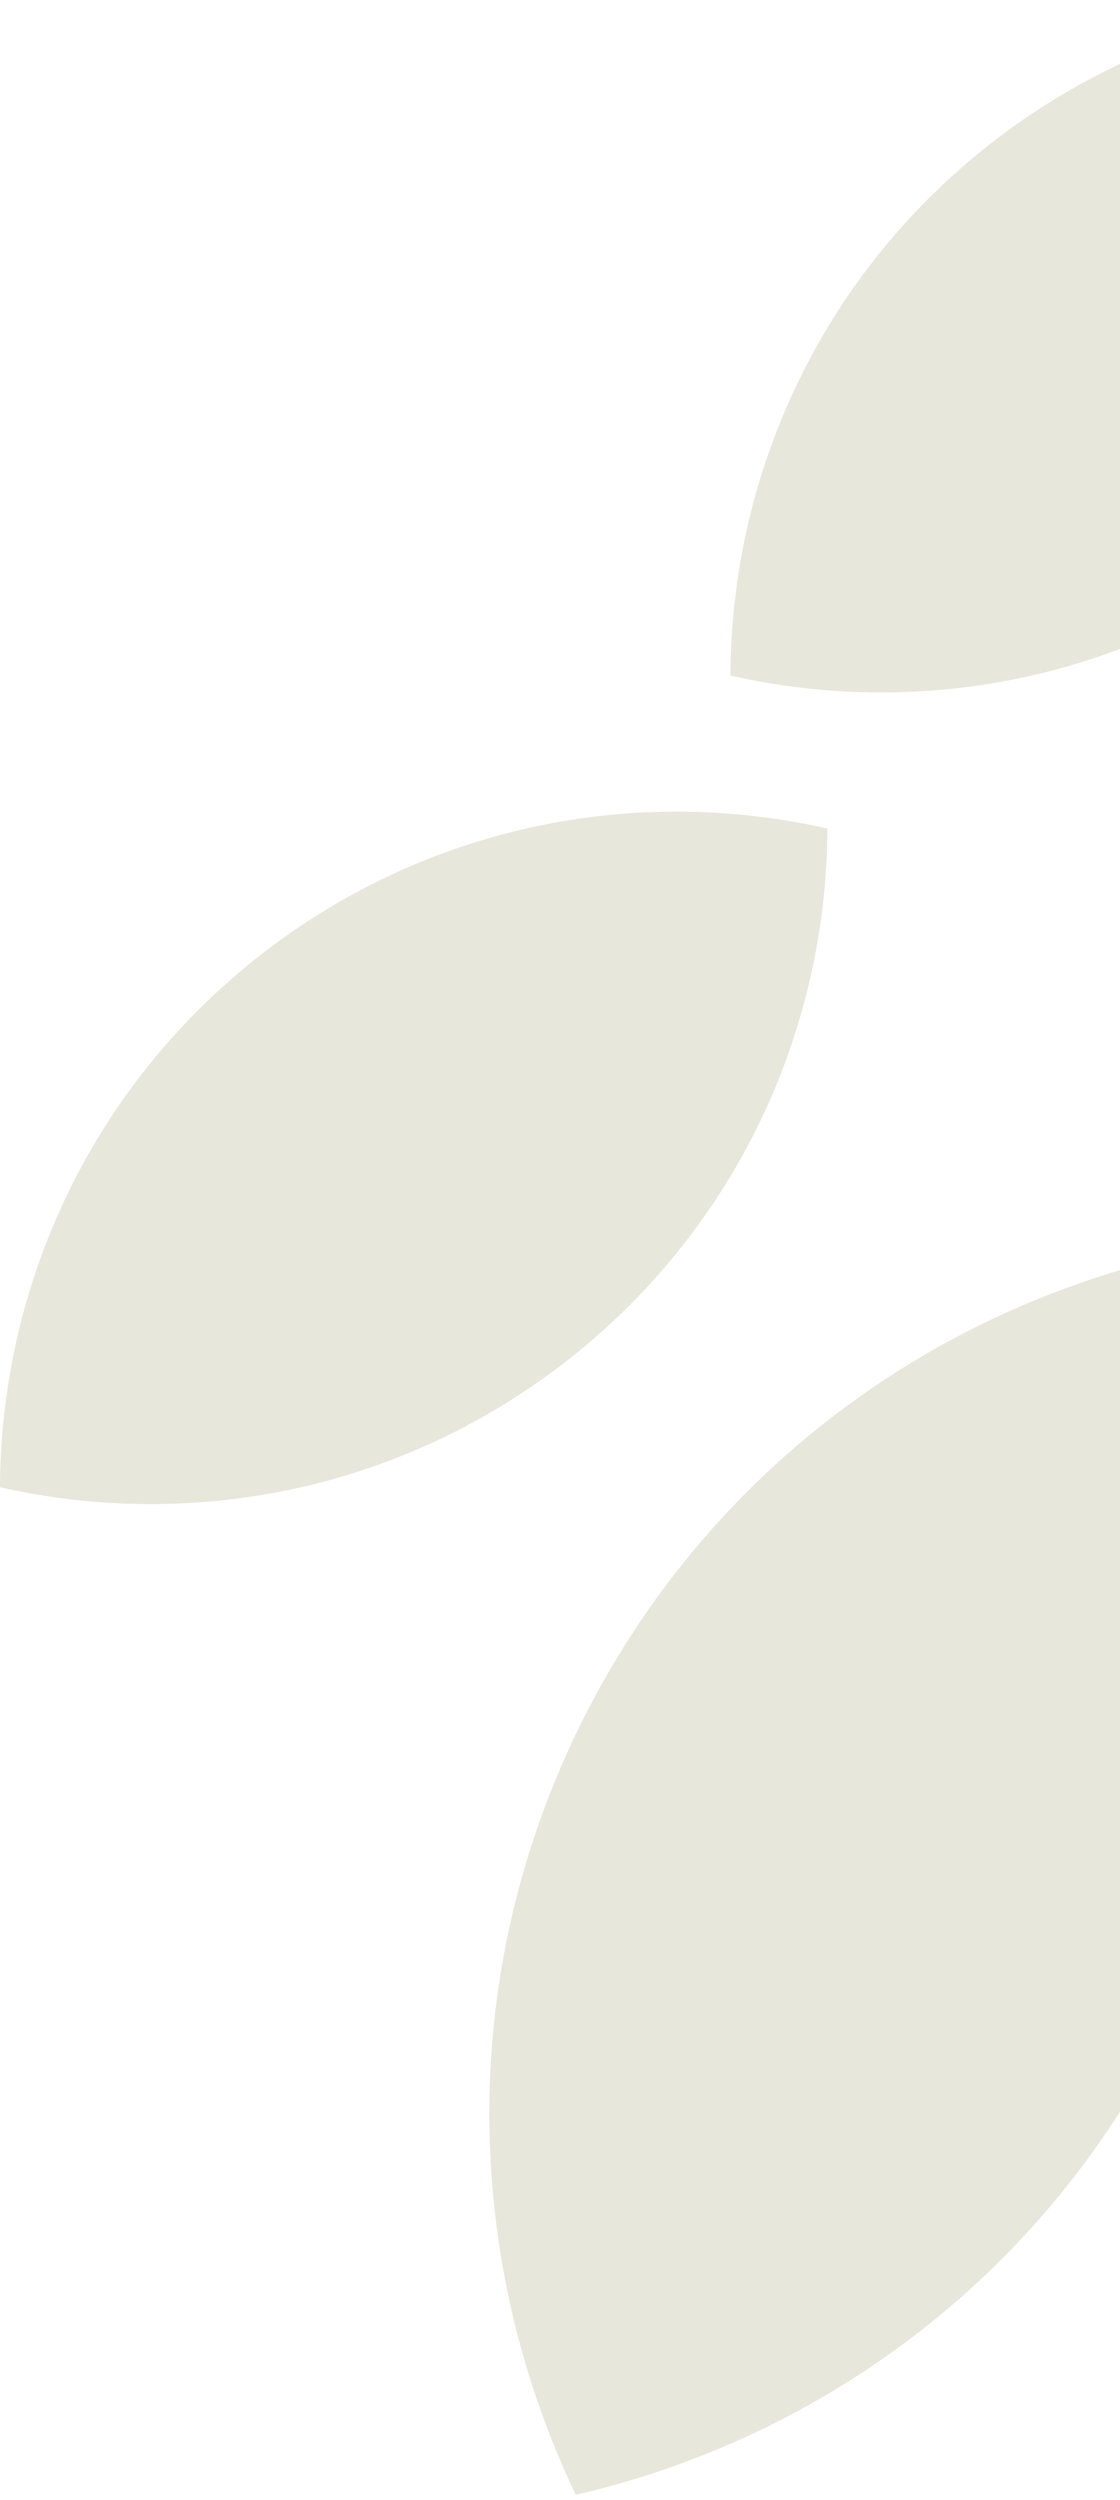
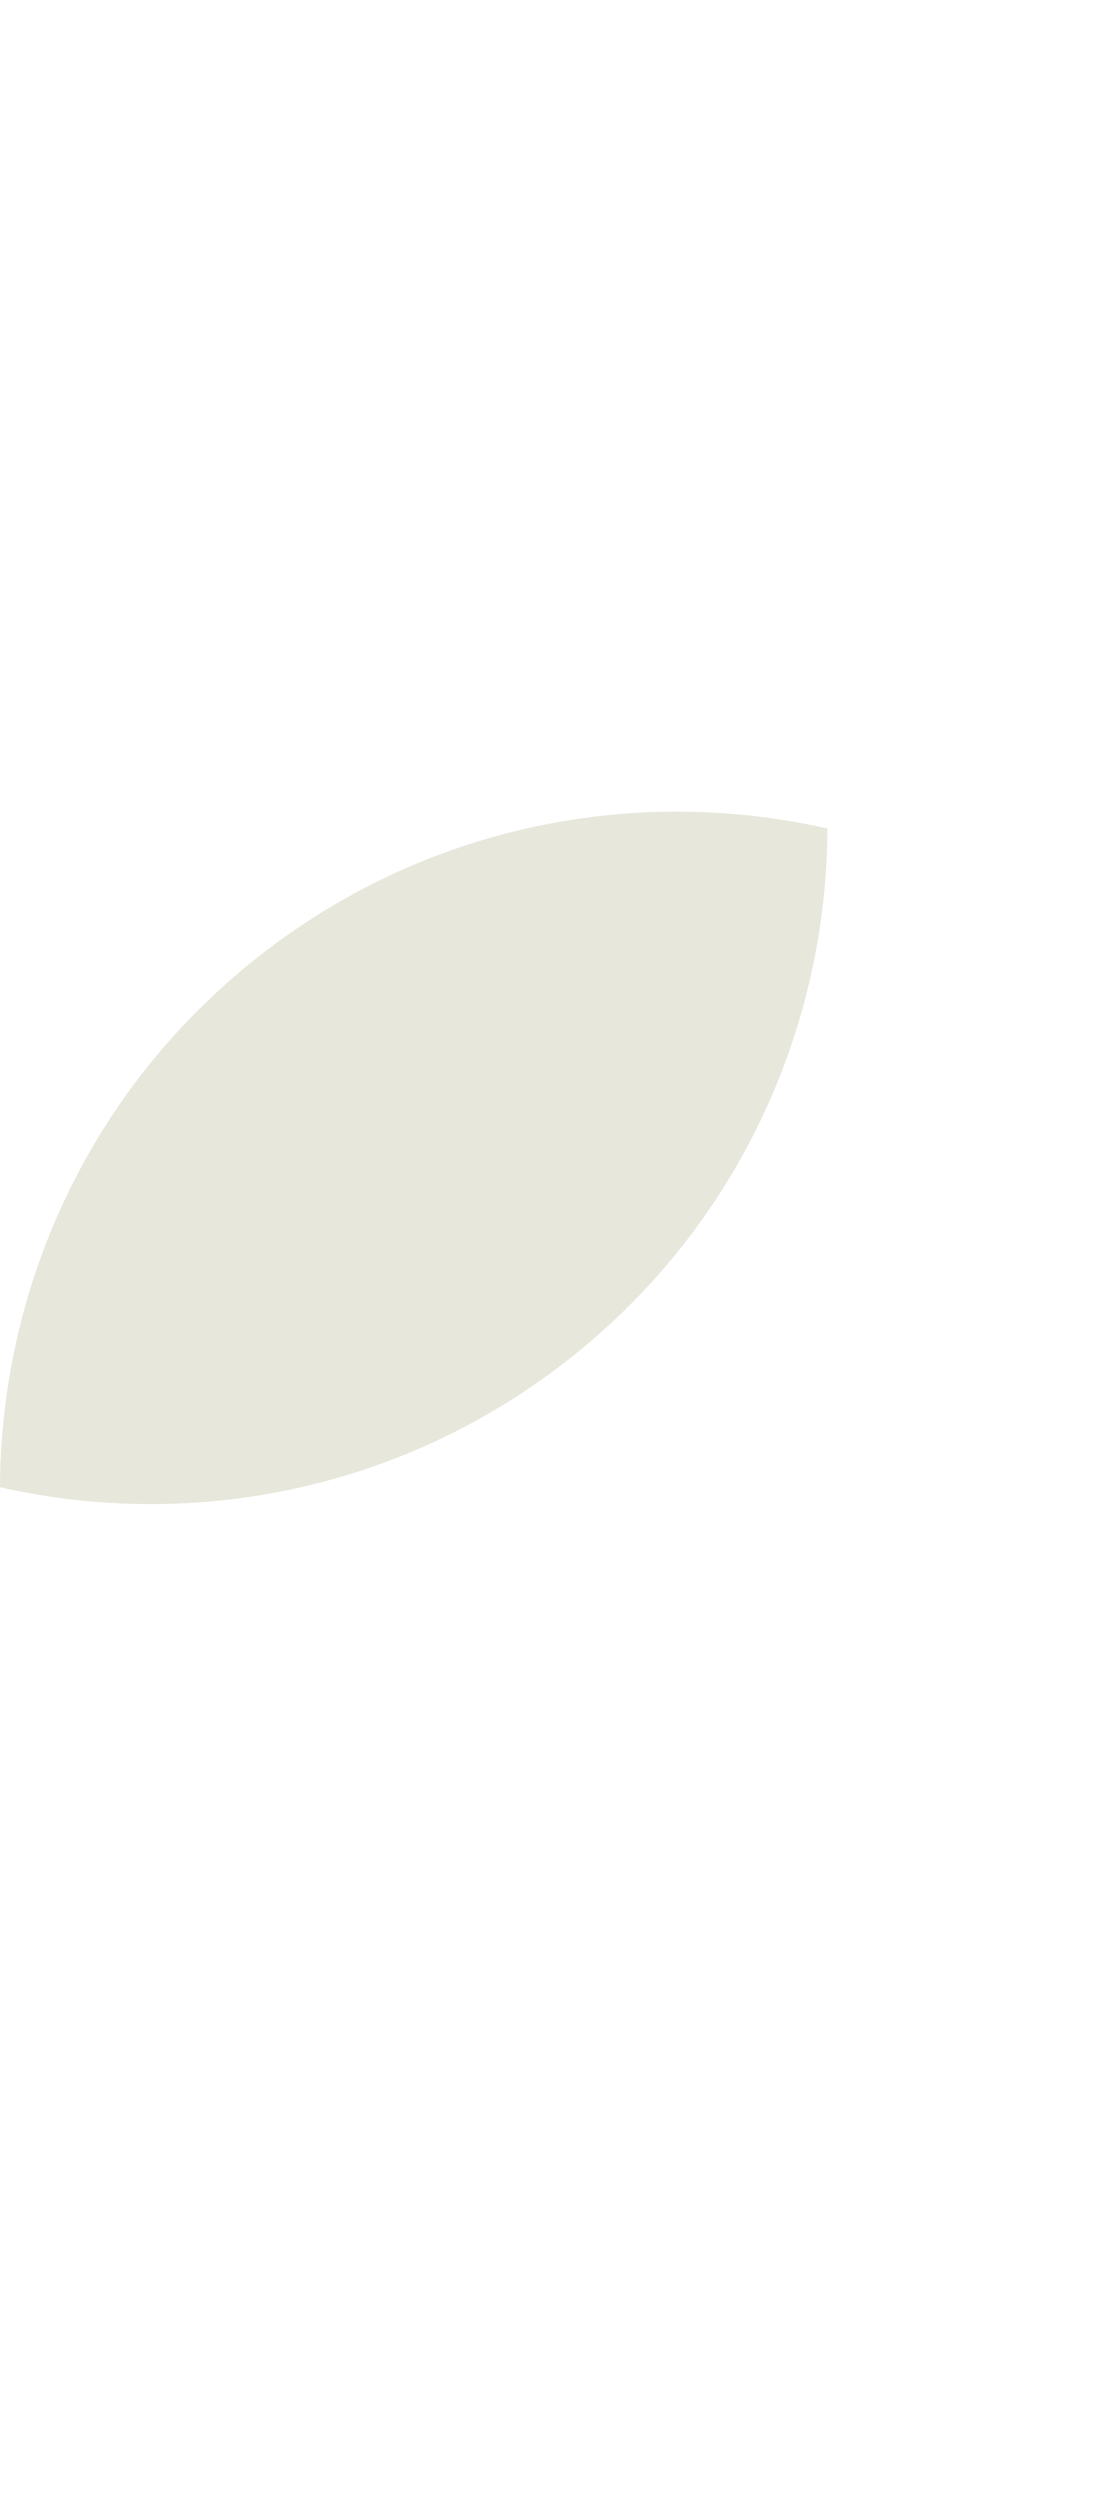
<svg xmlns="http://www.w3.org/2000/svg" width="138" height="308" viewBox="0 0 138 308" fill="none">
-   <path d="M144.366 248.764C129.488 279.631 101.917 300.236 70.945 307.377C57.248 278.682 56.195 244.268 71.074 213.401C85.953 182.534 113.524 161.93 144.495 154.788C158.192 183.483 159.245 217.897 144.366 248.764Z" fill="#E7E7DC" />
  <path d="M31.486 118.147C52.112 101.733 78.099 96.674 101.949 102.079C101.852 126.544 91.089 150.743 70.463 167.166C49.837 183.581 23.849 188.639 0 183.235C0.097 158.77 10.86 134.57 31.486 118.147Z" fill="#E7E7DC" />
-   <path d="M121.486 18.147C142.112 1.733 168.099 -3.326 191.949 2.079C191.852 26.544 181.089 50.743 160.463 67.166C139.837 83.581 113.849 88.639 90 83.235C90.097 58.77 100.86 34.57 121.486 18.147Z" fill="#E7E7DC" />
</svg>